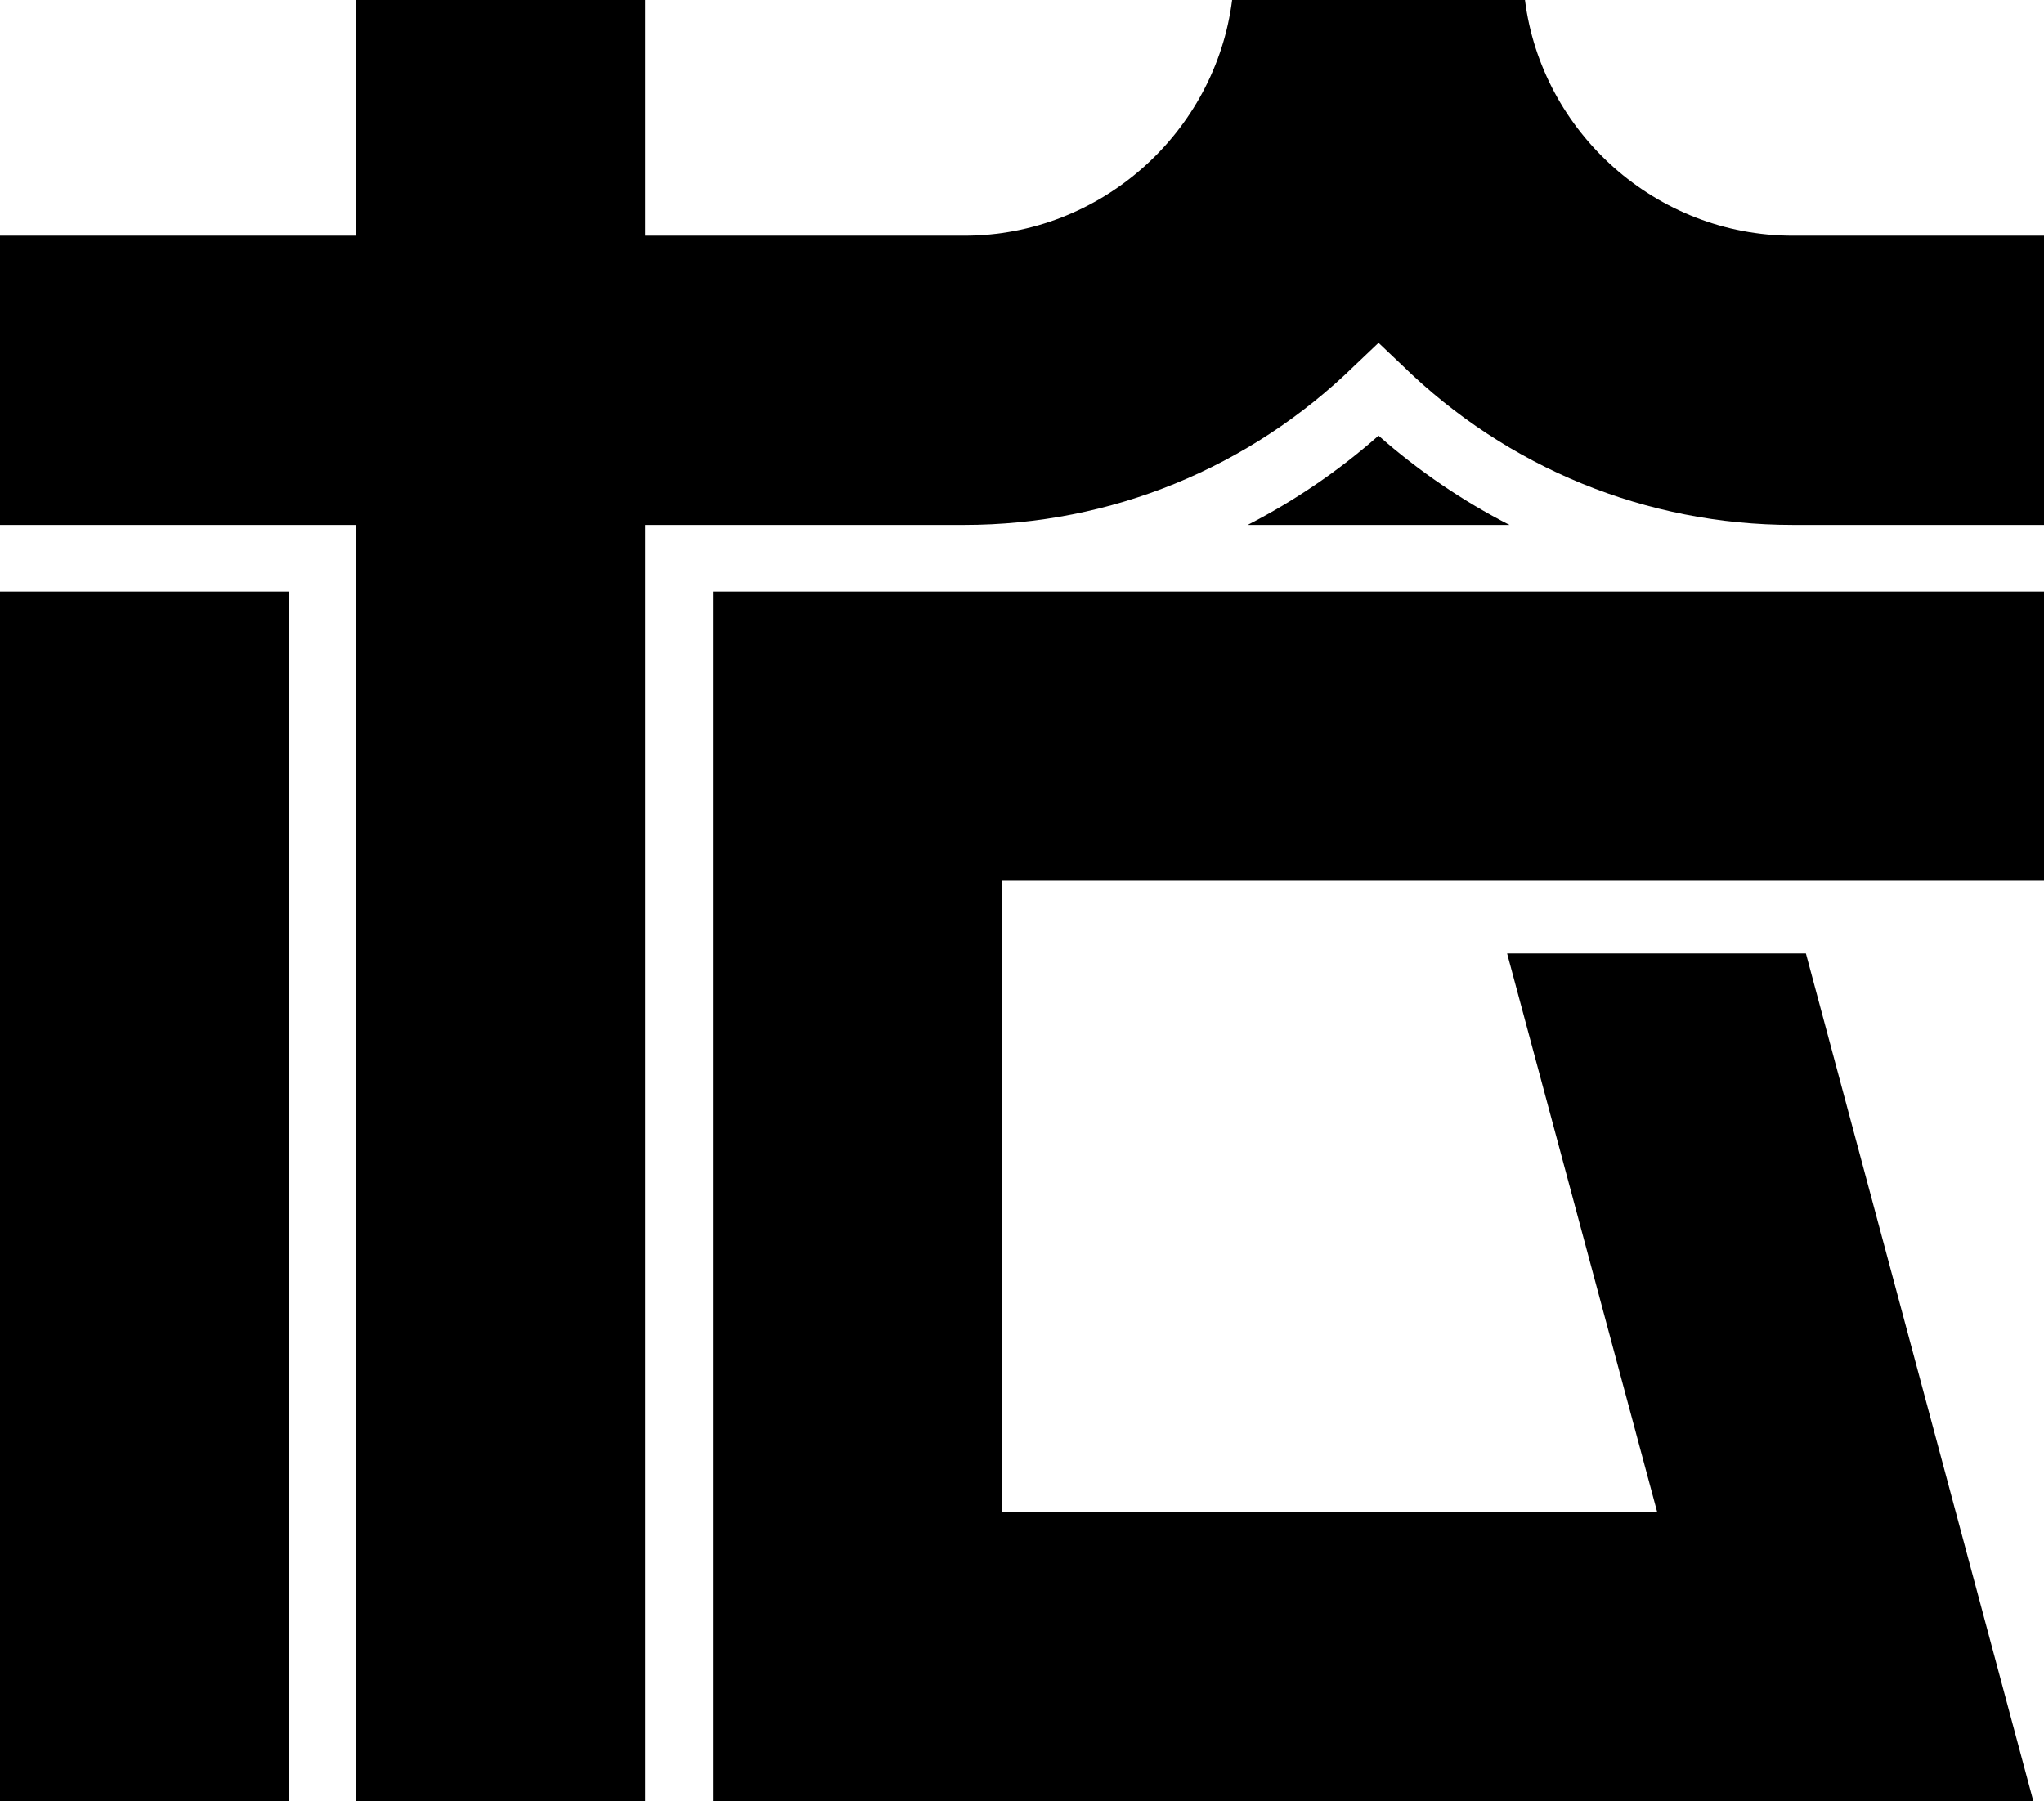
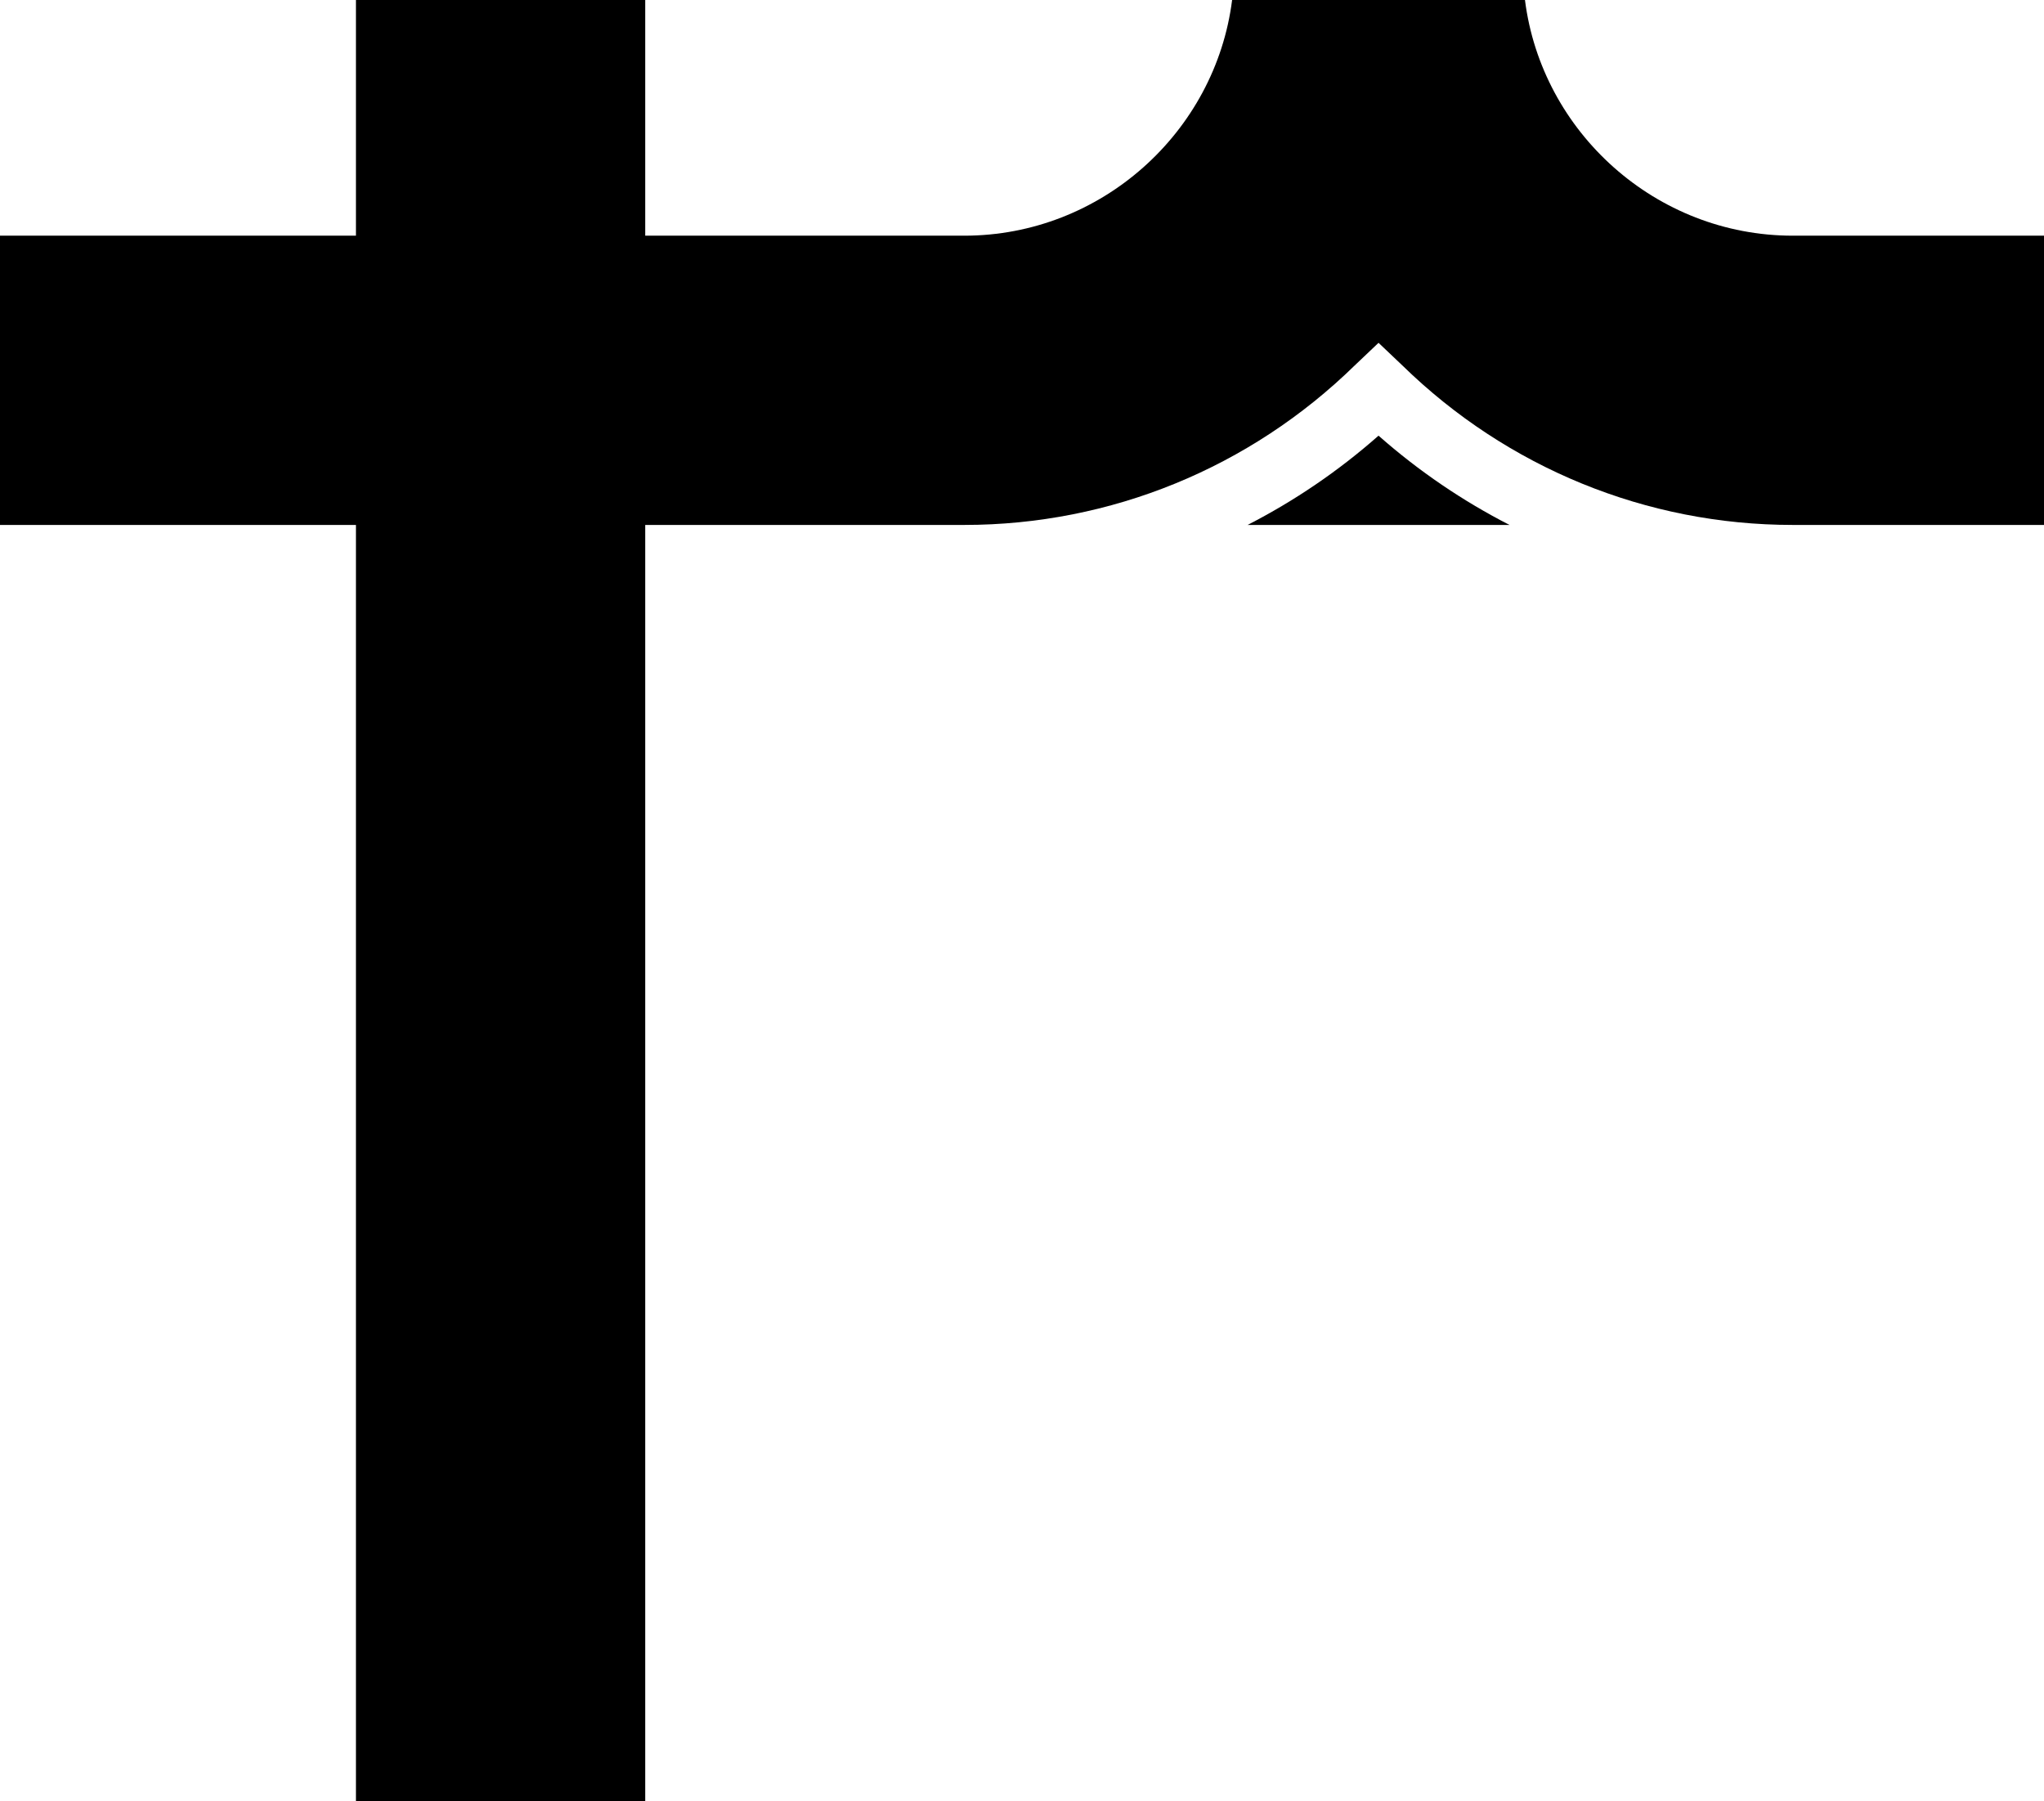
<svg xmlns="http://www.w3.org/2000/svg" version="1.1" id="圖層_1" x="0px" y="0px" viewBox="0 0 171.7 151.3" style="enable-background:new 0 0 171.7 151.3;" xml:space="preserve">
-   <polygon points="59.9,151.3 145.7,151.3 154.2,151.3 170.8,151.3 151.7,80.1 126.6,80.1 139.2,127 84.2,127 84.2,74 171.7,74   171.7,49.7 59.9,49.7 " />
-   <rect y="49.7" width="24.3" height="101.6" />
  <path d="M150.6,19.8c-11.5,0-21.1-8.7-22.5-19.8h-24.6C102.1,11.1,92.5,19.8,81,19.8H54.2V0H29.9v19.8H0v24.3h29.9v107.2h24.3V44.1  H81c12.3,0,24-4.8,32.8-13.4l2-1.9l2,1.9c8.8,8.6,20.5,13.4,32.8,13.4h21.1V19.8H150.6z" />
  <path d="M104.8,44.1h22c-3.9-2-7.6-4.5-11-7.5C112.4,39.6,108.7,42.1,104.8,44.1z" />
</svg>